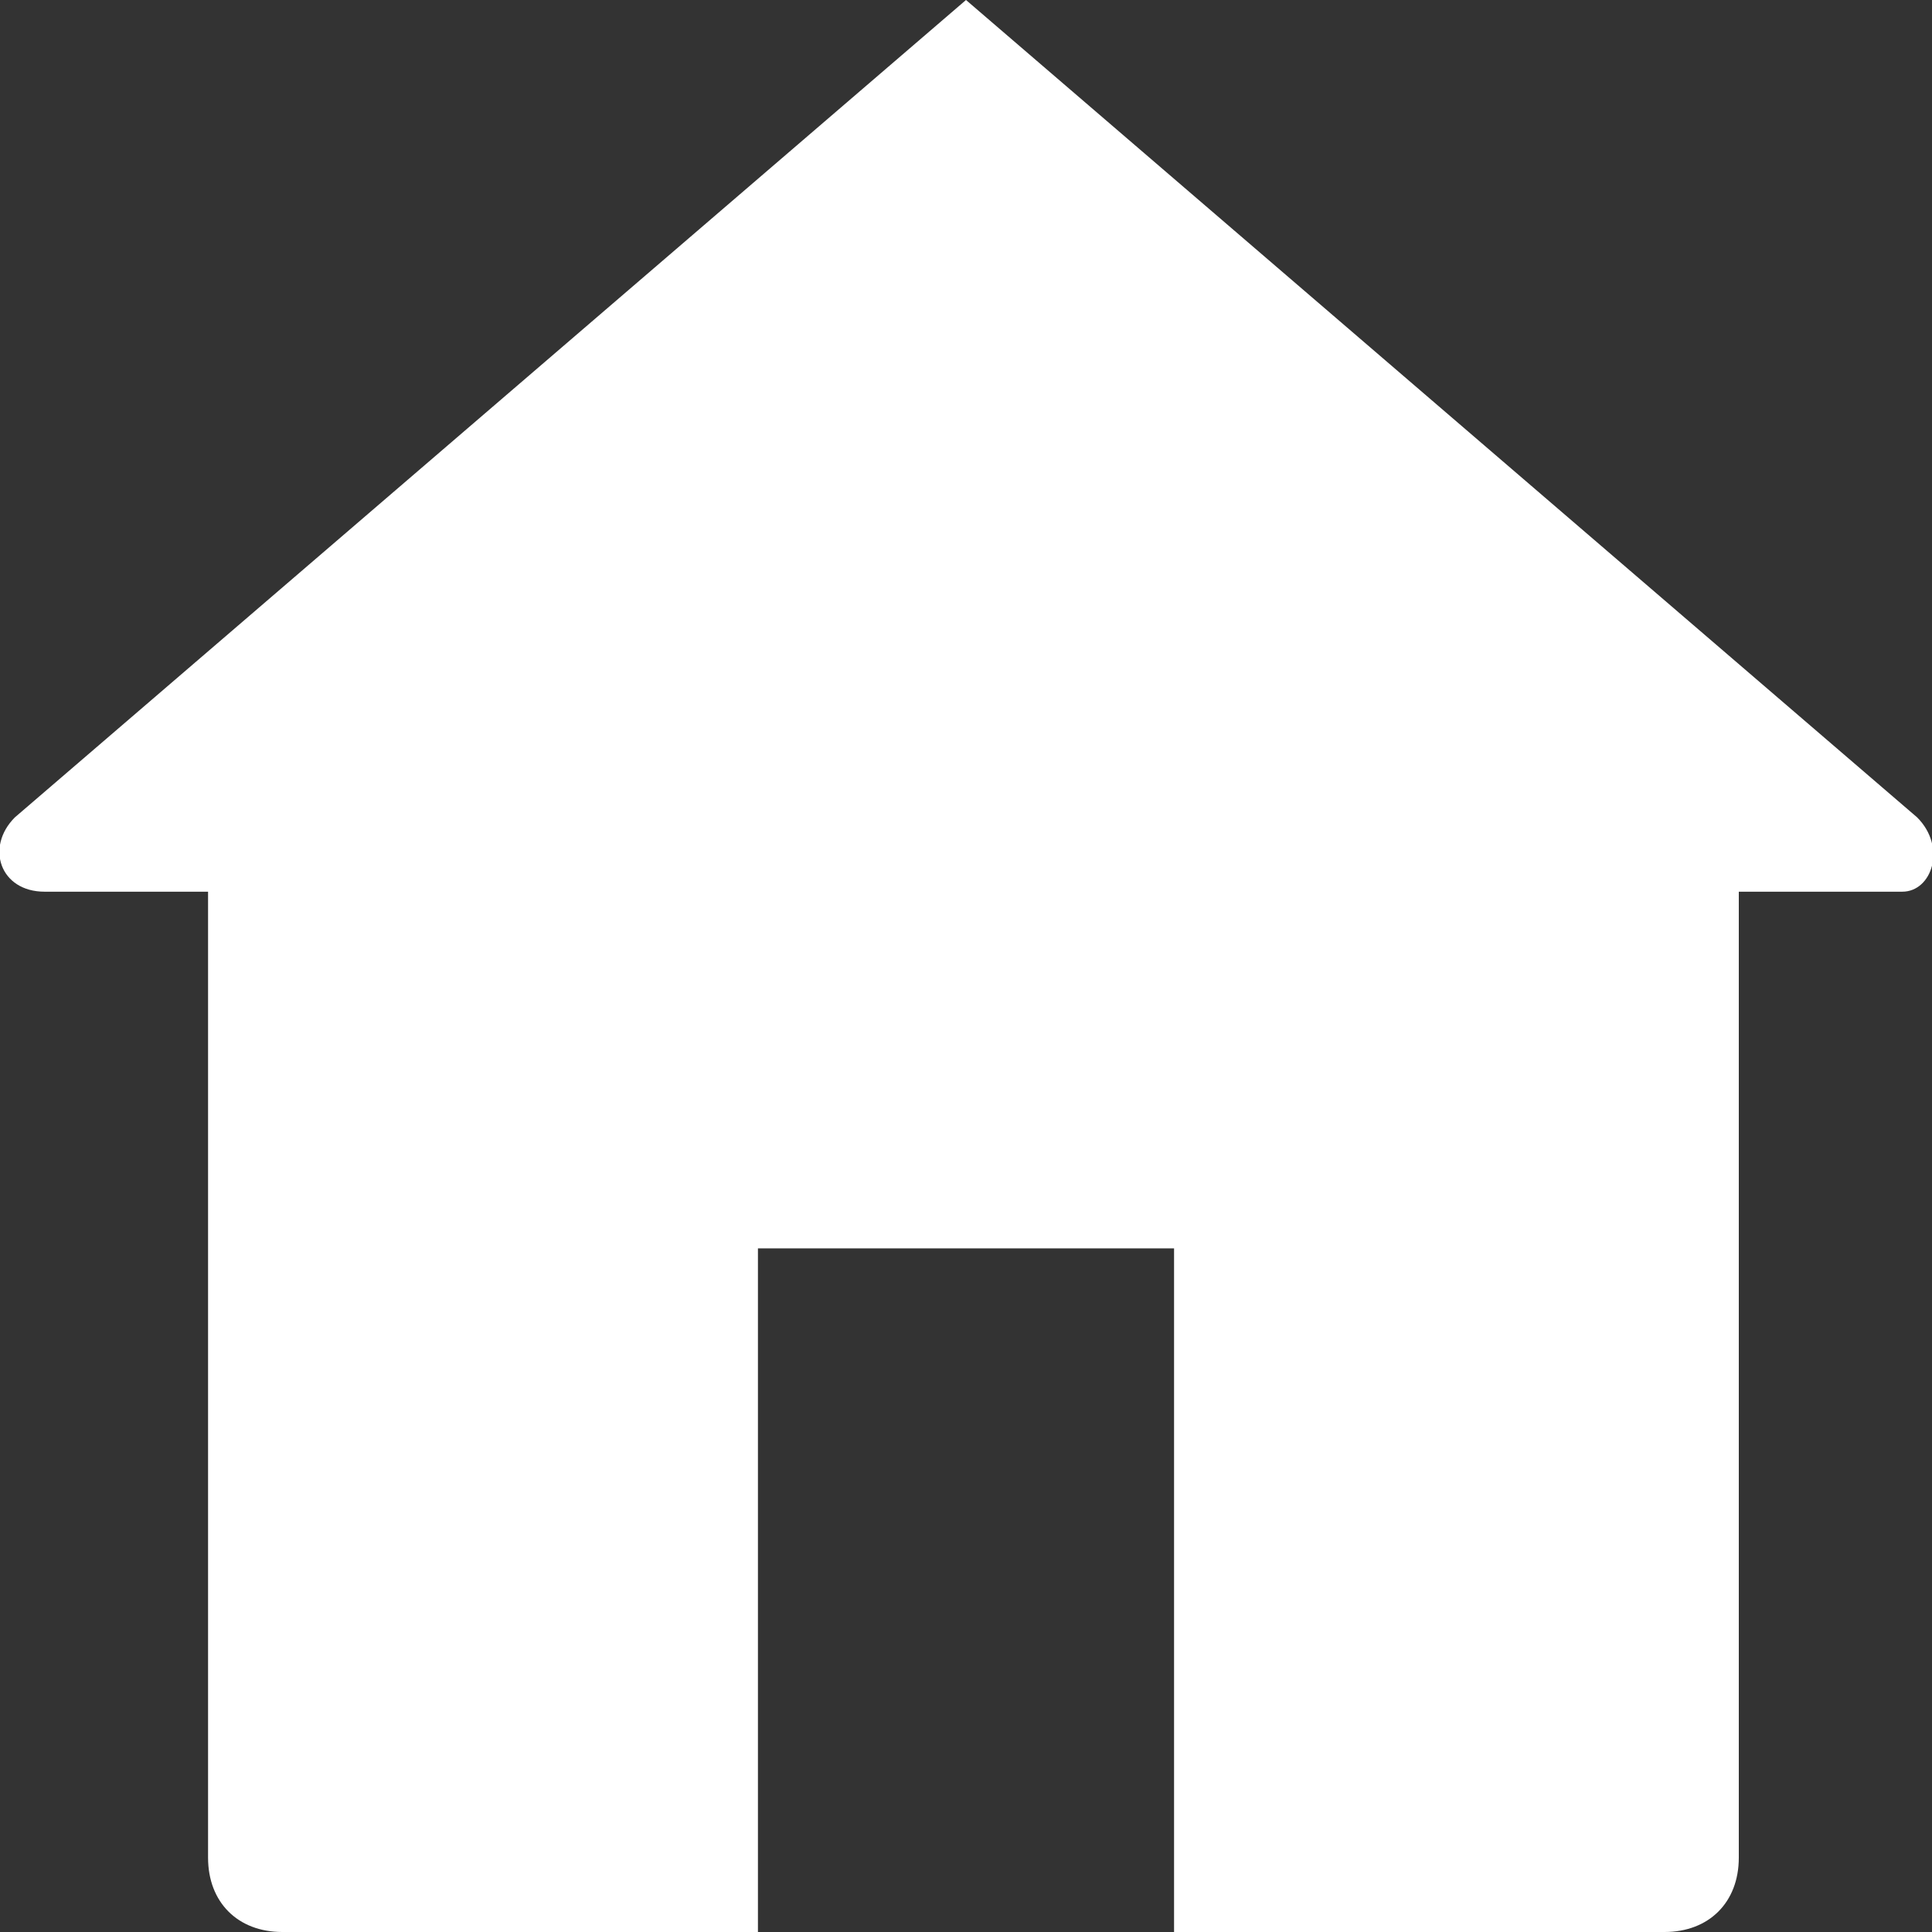
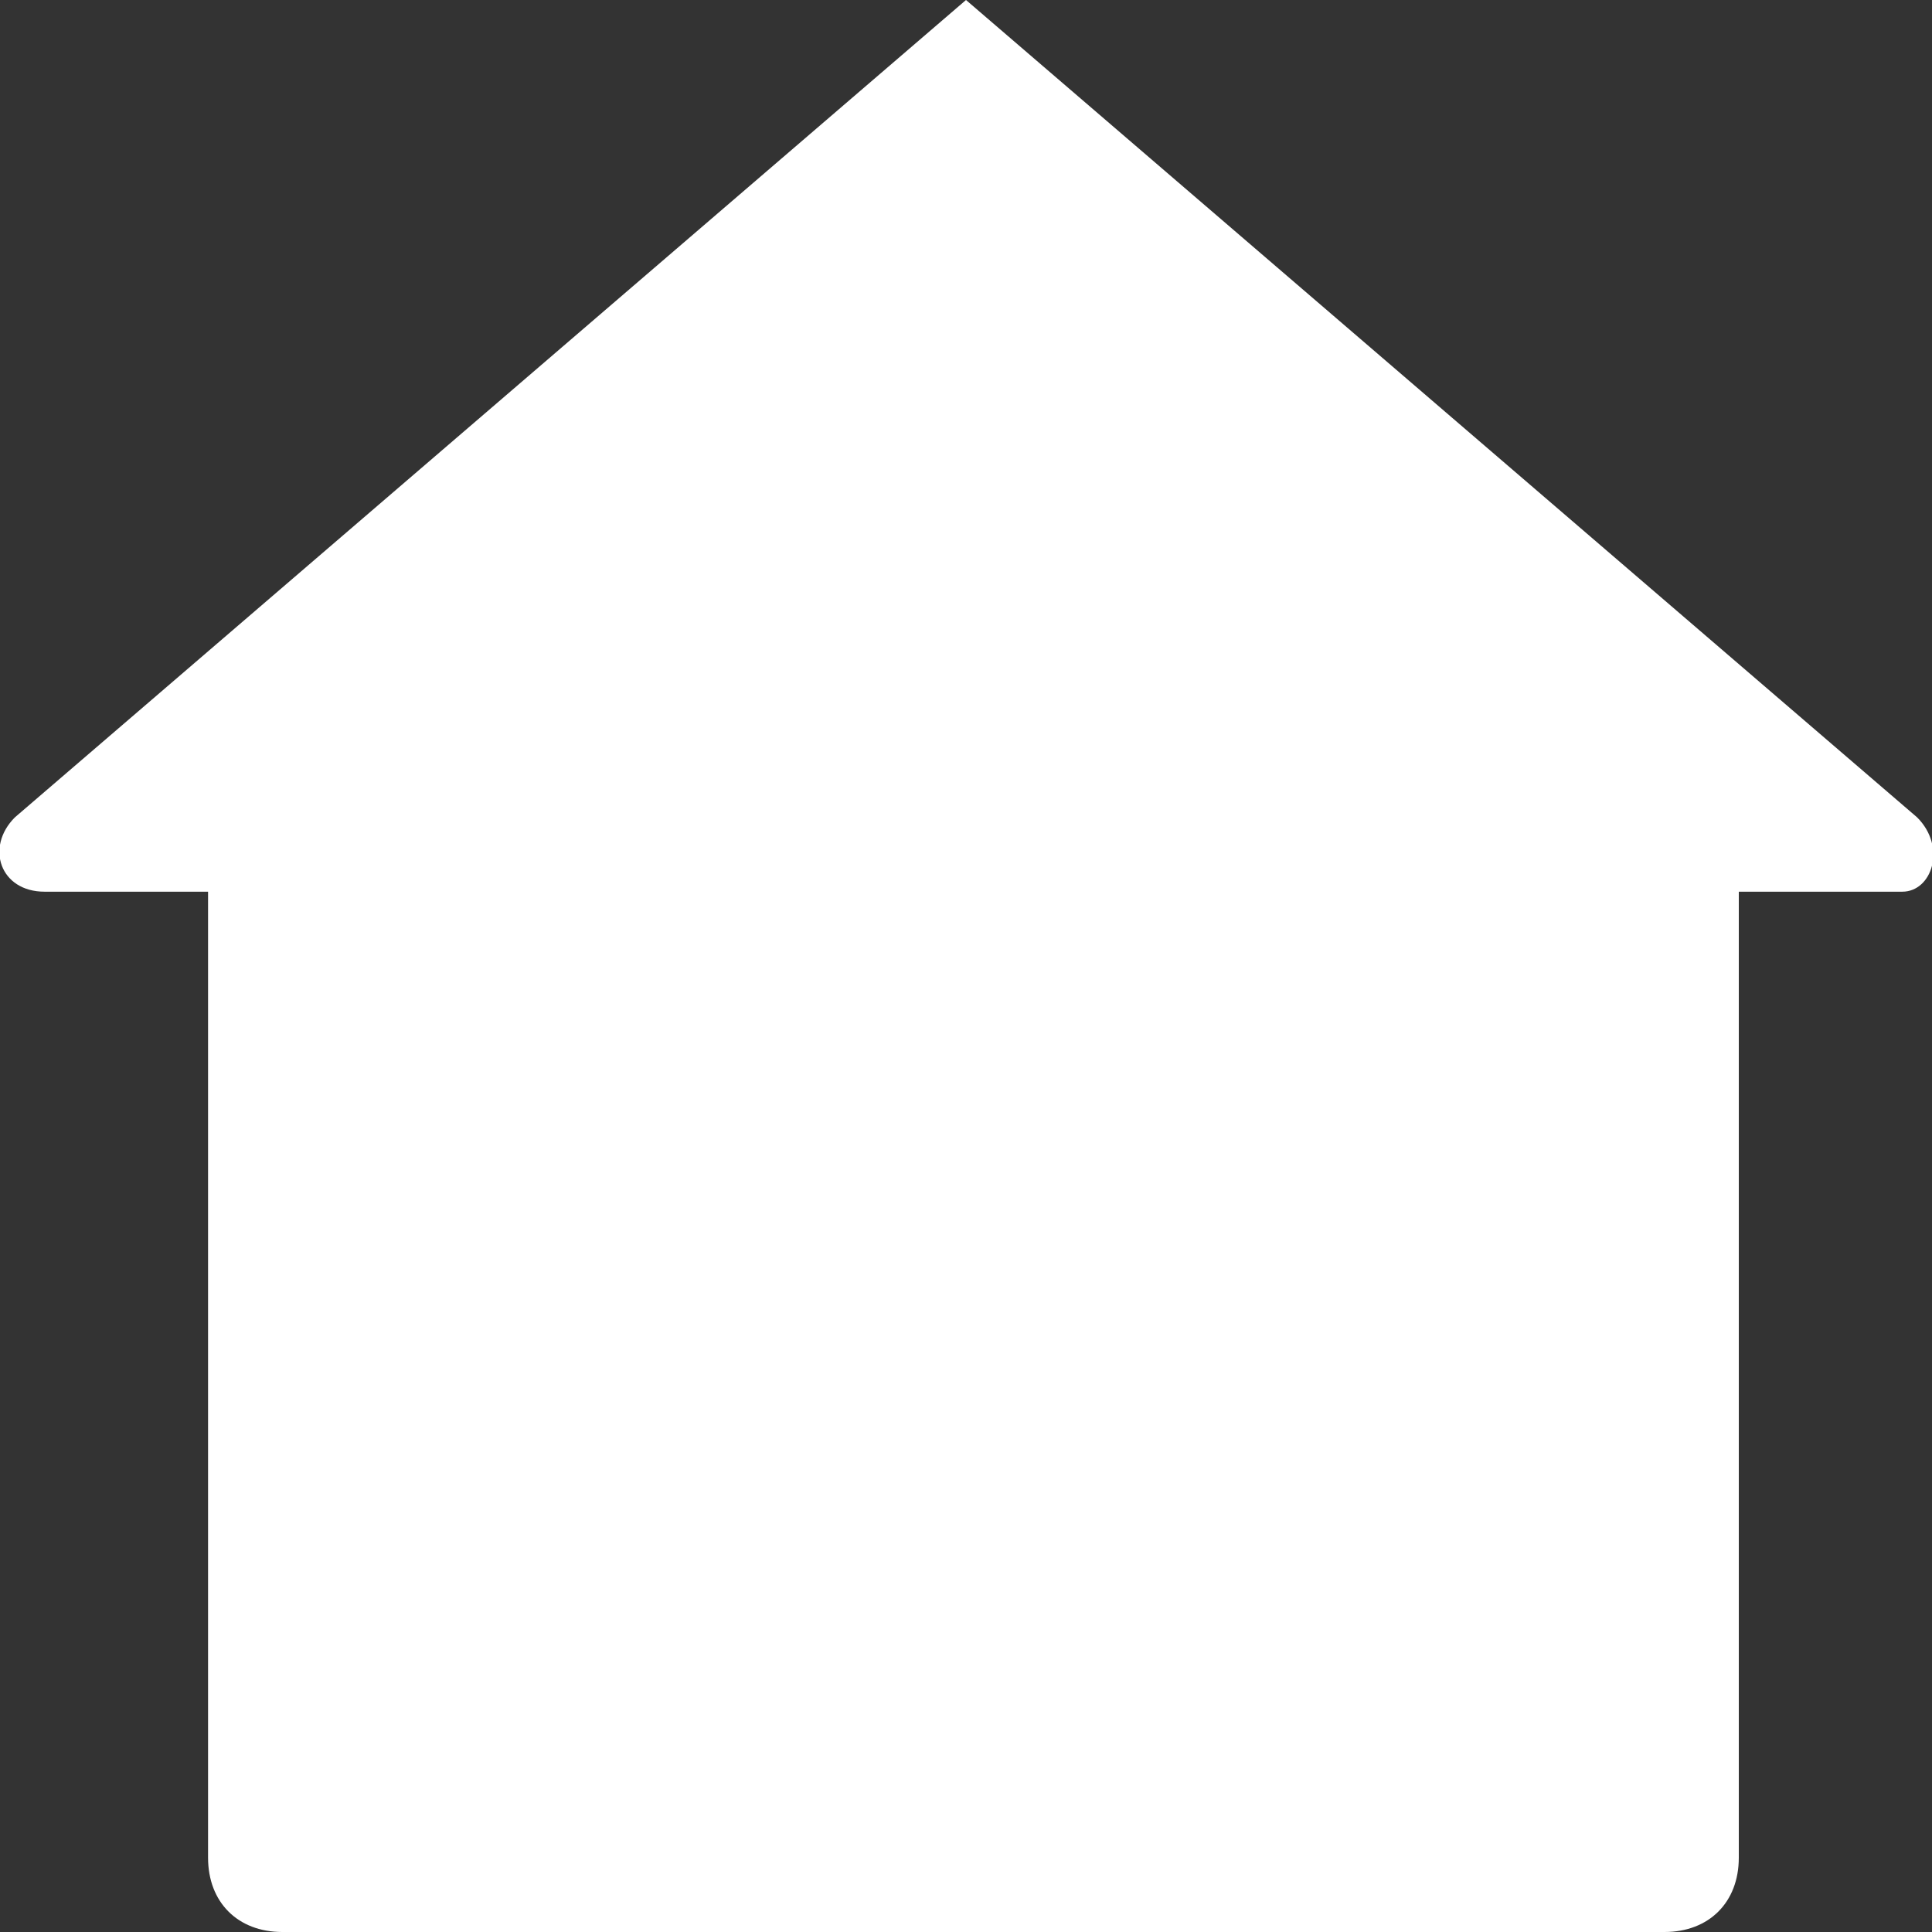
<svg xmlns="http://www.w3.org/2000/svg" version="1.1" id="Layer_1" x="0px" y="0px" viewBox="0 0 13 13" style="enable-background:new 0 0 13 13;" xml:space="preserve">
  <rect x="0" y="0" width="13" height="13" fill="#333333" stroke="none" />
  <style type="text/css">
	.st0{fill:#FFFFFF;}
</style>
-   <path class="st0" d="M12.9,5.5L6.5,0L0.1,5.5C-0.1,5.7,0,6,0.3,6h1.1v6.5c0,0.3,0.2,0.5,0.5,0.5h3.2V8.4h2.8V13h3.3  c0.3,0,0.5-0.2,0.5-0.5V6h1.1C13,6,13.1,5.7,12.9,5.5z" />
+   <path class="st0" d="M12.9,5.5L6.5,0L0.1,5.5C-0.1,5.7,0,6,0.3,6h1.1v6.5c0,0.3,0.2,0.5,0.5,0.5h3.2h2.8V13h3.3  c0.3,0,0.5-0.2,0.5-0.5V6h1.1C13,6,13.1,5.7,12.9,5.5z" />
</svg>